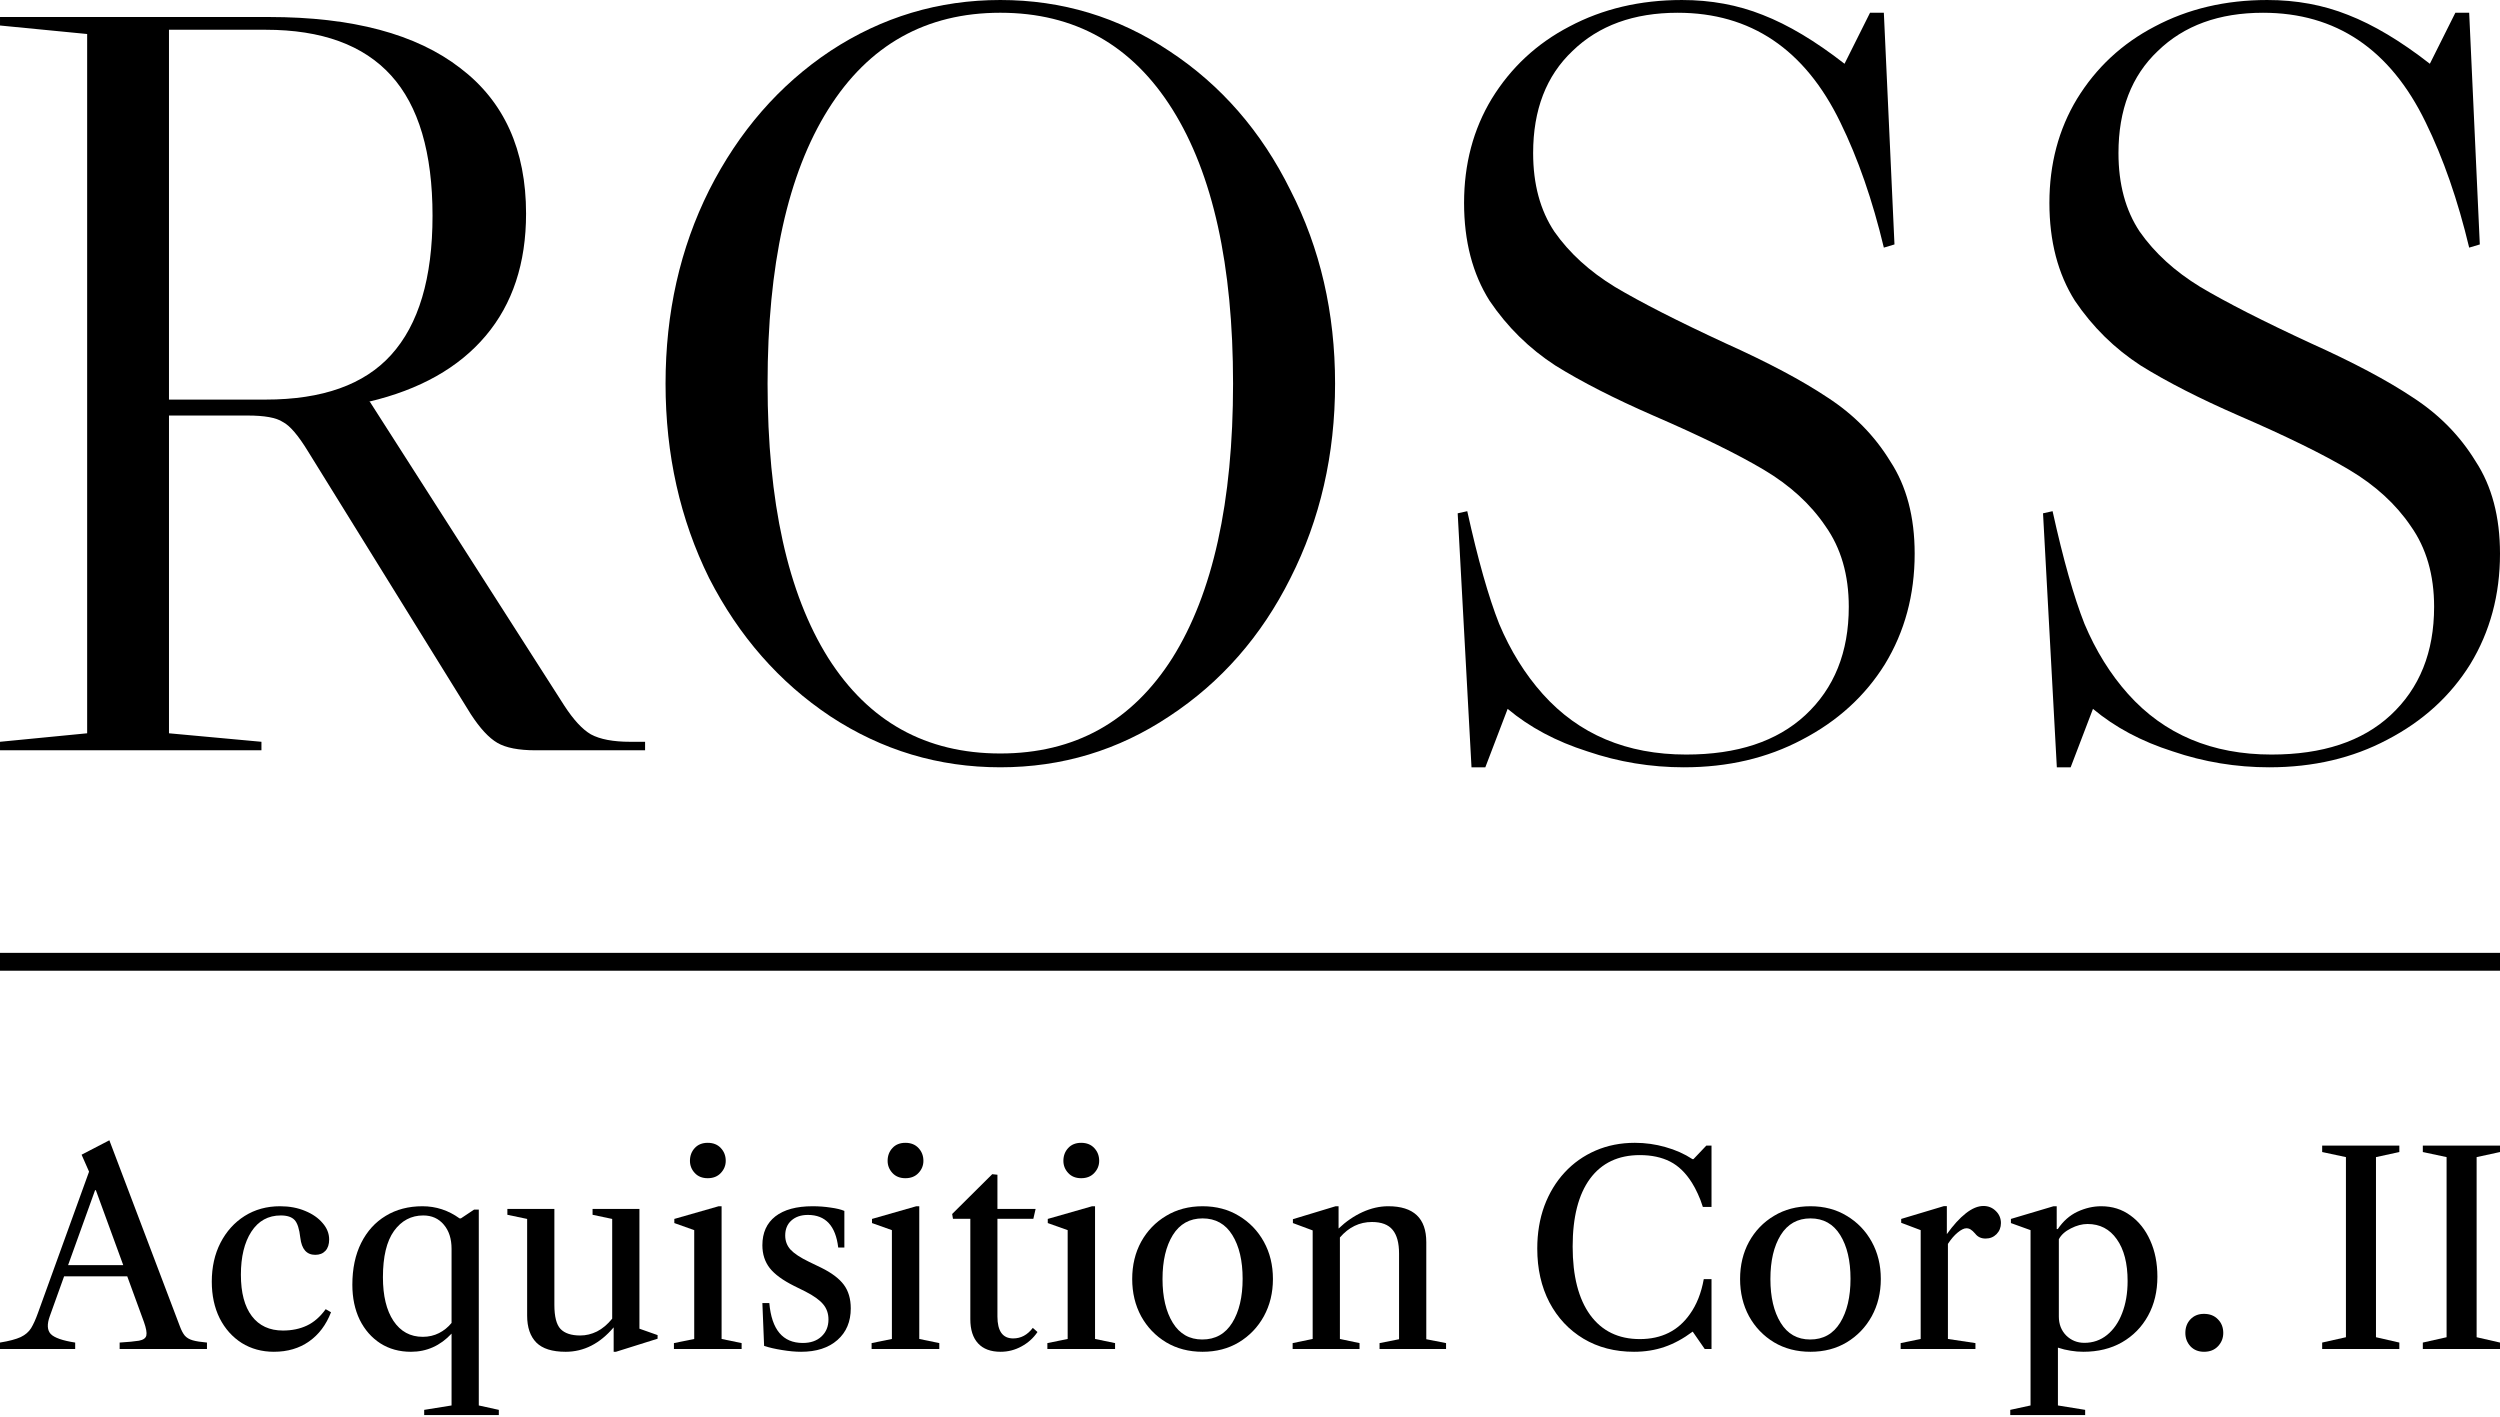
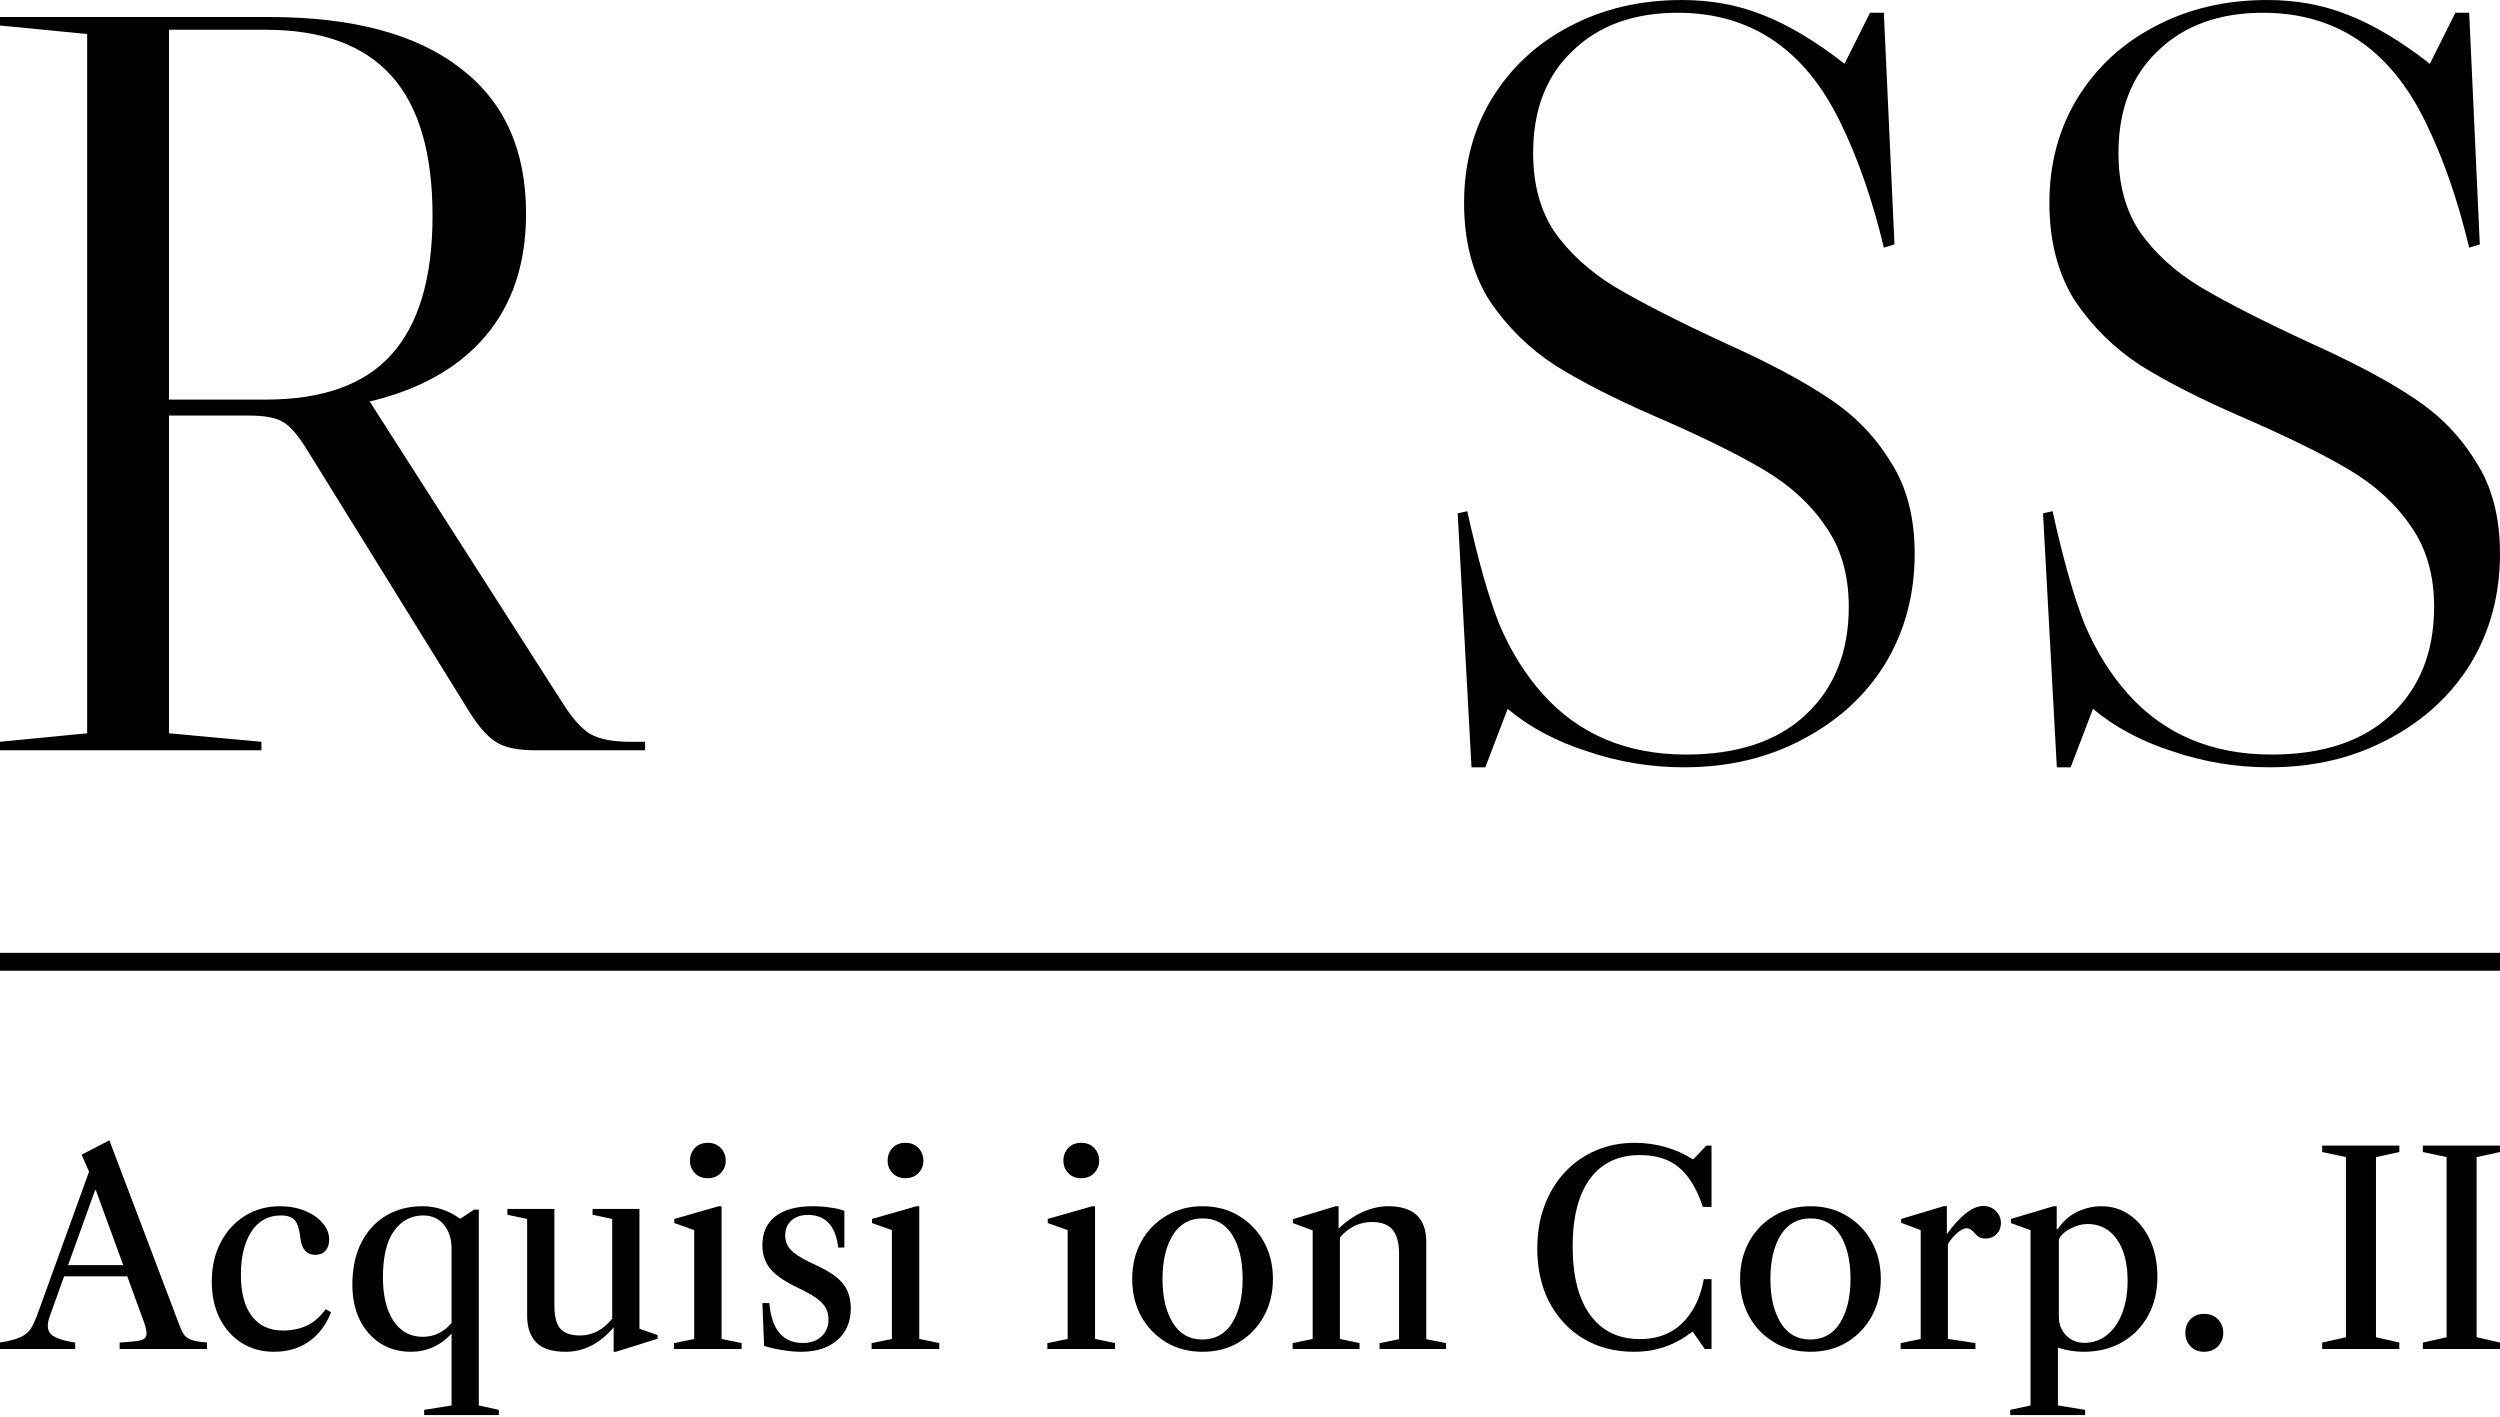
<svg xmlns="http://www.w3.org/2000/svg" fill="none" viewBox="0 0 1800 1020">
  <g fill="#000">
    <path d="m464.46 534.089v6.122h-78.812c-12.243 0-21.425-1.786-27.547-5.357-6.121-3.57-12.497-10.457-19.129-20.659l-117.071-188.997c-7.142-11.733-13.263-18.875-18.364-21.425-4.591-3.061-13.008-4.591-25.251-4.591h-56.622v228.786l66.57 6.121v6.122h-188.232v-6.122l62.744-6.121v-503.483l-62.744-6.121v-6.121h193.588c60.193 0 106.103 12.243 137.73 36.728 31.628 23.975 47.441 58.918 47.441 104.828 0 35.708-9.692 65.04-29.076 87.995-19.385 22.955-47.441 38.769-84.169 47.441h.765l140.026 218.838c6.632 10.203 13.008 17.089 19.129 20.66 6.632 3.571 16.069 5.356 28.312 5.356zm-342.796-512.664v266.279h69.63c40.809 0 70.906-10.712 90.29-32.137 19.895-21.935 29.842-55.347 29.842-100.237 0-45.4-9.947-79.068-29.842-101.003-19.894-21.935-49.991-32.902-90.29-32.902z" />
-     <path d="m720.224 0c44.38 0 84.934 12.243 121.663 36.728 37.238 24.485 66.314 57.898 87.229 100.238 21.425 41.829 32.137 88.249 32.137 139.261 0 51.011-10.712 97.686-32.137 140.026-20.915 41.829-49.991 74.987-87.229 99.472-36.729 24.486-77.283 36.728-121.663 36.728-44.379 0-85.189-12.242-122.427-36.728-36.728-24.485-65.805-57.643-87.229-99.472-20.915-42.34-31.372-89.015-31.372-140.026 0-51.012 10.457-97.432 31.372-139.261 21.424-42.34 50.501-75.752 87.229-100.238 37.238-24.485 78.048-36.728 122.427-36.728zm-167.572 276.227c0 85.189 14.538 150.993 43.615 197.414 29.076 45.91 70.395 68.865 123.957 68.865s94.882-22.955 123.958-68.865c29.077-46.421 43.615-112.225 43.615-197.414s-14.538-150.994-43.615-197.414c-29.076-46.42-70.396-69.631-123.958-69.631s-94.881 23.21-123.957 69.631c-29.077 46.42-43.615 112.225-43.615 197.414z" />
    <path d="m1212.52 552.453c31.62 0 59.93-6.631 84.93-19.894 25.51-13.263 45.4-31.372 59.68-54.327 14.29-23.466 21.43-49.991 21.43-79.578 0-26.526-5.87-48.716-17.6-66.57-11.22-18.364-26.27-33.667-45.15-45.91-18.36-12.243-42.85-25.251-73.45-39.024-34.18-15.813-60.71-29.331-79.58-40.554-18.36-11.222-32.9-24.485-43.61-39.789-10.21-15.303-15.31-34.177-15.31-56.622 0-31.117 9.44-55.603 28.31-73.457 18.88-18.364 44.13-27.546 75.76-27.546 52.54 0 91.56 26.271 117.07 78.813 12.75 26.015 23.21 56.112 31.37 90.29l7.65-2.296-7.65-166.807h-9.95l-18.36 36.728c-20.92-16.324-40.56-28.056-58.92-35.198-17.86-7.142-37.24-10.712-58.15-10.712-30.1 0-57.14 6.376-81.11 19.129-23.47 12.243-42.09 29.587-55.86 52.032-13.26 21.935-19.89 46.93-19.89 74.987 0 27.546 6.12 51.011 18.36 70.395 12.75 18.875 28.57 34.433 47.44 46.676 18.87 11.732 42.34 23.72 70.4 35.963 34.17 14.793 60.7 27.801 79.57 39.023 18.88 11.223 33.67 24.741 44.38 40.555 11.23 15.813 16.84 35.197 16.84 58.153 0 32.647-10.46 58.663-31.37 78.047-20.41 18.874-48.98 28.311-85.7 28.311-42.85 0-77.29-14.538-103.3-43.614-12.75-14.284-23.21-31.117-31.37-50.502-7.66-19.384-15.31-46.42-22.96-81.108l-6.89 1.53 9.95 182.876h9.95l16.07-42.084c15.81 13.263 34.94 23.465 57.39 30.607 22.44 7.651 45.65 11.477 69.63 11.477z" />
    <path d="m1633.96 552.453c31.62 0 59.94-6.631 84.93-19.894 25.51-13.263 45.4-31.372 59.69-54.327 14.28-23.466 21.42-49.991 21.42-79.578 0-26.526-5.87-48.716-17.6-66.57-11.22-18.364-26.27-33.667-45.14-45.91-18.37-12.243-42.85-25.251-73.46-39.024-34.18-15.813-60.7-29.331-79.58-40.554-18.36-11.222-32.9-24.485-43.61-39.789-10.21-15.303-15.31-34.177-15.31-56.622 0-31.117 9.44-55.603 28.31-73.457 18.88-18.364 44.13-27.546 75.76-27.546 52.54 0 91.56 26.271 117.07 78.813 12.75 26.015 23.21 56.112 31.37 90.29l7.65-2.296-7.65-166.807h-9.95l-18.36 36.728c-20.92-16.324-40.56-28.056-58.92-35.198-17.85-7.142-37.24-10.712-58.15-10.712-30.1 0-57.14 6.376-81.11 19.129-23.47 12.243-42.09 29.587-55.86 52.032-13.26 21.935-19.89 46.93-19.89 74.987 0 27.546 6.12 51.011 18.36 70.395 12.75 18.875 28.57 34.433 47.44 46.676 18.88 11.732 42.34 23.72 70.4 35.963 34.18 14.793 60.7 27.801 79.58 39.023 18.87 11.223 33.66 24.741 44.38 40.555 11.22 15.813 16.83 35.197 16.83 58.153 0 32.647-10.46 58.663-31.37 78.047-20.41 18.874-48.97 28.311-85.7 28.311-42.85 0-77.28-14.538-103.3-43.614-12.75-14.284-23.21-31.117-31.37-50.502-7.65-19.384-15.31-46.42-22.96-81.108l-6.88 1.53 9.94 182.876h9.95l16.07-42.084c15.81 13.263 34.94 23.465 57.39 30.607 22.44 7.651 45.65 11.477 69.63 11.477z" />
    <path d="m0 971.263v-4.614c6.601-1.09 11.568-2.404 14.901-3.942 3.333-1.602 5.832-3.749 7.498-6.441 1.666-2.756 3.301-6.377 4.903-10.863l36.82-101.807-5.383-12.209 19.996-10.383 50.759 133.916c1.09 2.948 2.276 5.191 3.557 6.729 1.346 1.539 3.237 2.66 5.672 3.365 2.436.705 5.865 1.25 10.287 1.635v4.614h-62.872v-4.614c6.217-.385 10.863-.834 13.939-1.346 3.077-.577 4.839-1.827 5.288-3.75.448-1.986-.129-5.223-1.731-9.709l-12.017-32.878h-45.472l-10.286 28.648c-2.115 5.832-1.891 10.126.673 12.882 2.628 2.692 8.492 4.743 17.593 6.153v4.614zm68.448-114.304-19.419 53.931h39.704l-19.708-53.931z" />
    <path d="m197.285 973.282c-8.716 0-16.471-2.115-23.265-6.345-6.729-4.294-12.017-10.222-15.862-17.785-3.781-7.627-5.672-16.407-5.672-26.341 0-10.511 2.083-19.836 6.249-27.975 4.23-8.204 10.03-14.645 17.4-19.323 7.435-4.679 15.927-7.018 25.476-7.018 6.729 0 12.754 1.122 18.073 3.365 5.32 2.179 9.518 5.095 12.594 8.748 3.14 3.589 4.71 7.531 4.71 11.825 0 3.524-.897 6.248-2.691 8.171-1.795 1.923-4.23 2.884-7.307 2.884-6.216 0-9.805-4.102-10.767-12.305-.705-6.345-2.083-10.607-4.133-12.786-2.051-2.179-5.352-3.269-9.902-3.269-9.101 0-16.183 3.91-21.246 11.729-4.999 7.755-7.499 18.073-7.499 30.955 0 12.946 2.628 22.88 7.883 29.802 5.256 6.922 12.722 10.382 22.4 10.382 6.409 0 12.145-1.185 17.208-3.557 5.063-2.371 9.581-6.312 13.555-11.824l3.845 2.211c-3.525 9.101-8.812 16.119-15.862 21.053-7.05 4.935-15.445 7.403-25.187 7.403z" />
    <path d="m305.415 1018.85v-3.75l19.708-3.17v-51.722c-8.139 8.716-17.881 13.074-29.225 13.074-8.332 0-15.67-2.019-22.015-6.057-6.345-4.101-11.312-9.773-14.901-17.016-3.525-7.306-5.287-15.702-5.287-25.187 0-11.6 2.115-21.63 6.345-30.09s10.126-14.965 17.689-19.515c7.562-4.615 16.374-6.922 26.437-6.922 9.741 0 18.65 2.916 26.725 8.748h.961l9.518-6.345h3.364v141.032l14.421 3.17v3.75zm-1.057-56.335c4.294 0 8.203-.897 11.728-2.692 3.525-1.794 6.537-4.23 9.037-7.306v-53.355c0-7.242-1.859-13.042-5.576-17.4-3.717-4.423-8.652-6.634-14.805-6.634-8.652 0-15.67 3.717-21.053 11.152-5.32 7.434-7.979 18.554-7.979 33.359 0 13.33 2.531 23.809 7.594 31.436 5.128 7.626 12.145 11.44 21.054 11.44z" />
    <path d="m407.225 973.282c-9.614 0-16.631-2.211-21.054-6.633-4.422-4.487-6.633-10.96-6.633-19.42v-69.601l-14.228-2.98v-4.23h33.84v69.121c0 8.395 1.474 14.163 4.422 17.304 3.012 3.14 7.755 4.71 14.228 4.71 4.101 0 8.107-.961 12.017-2.884 3.909-1.986 7.562-5.063 10.959-9.229v-71.812l-14.132-2.98v-4.23h33.743v86.233l13.075 4.614v2.596l-29.994 9.421h-1.635v-17.593c-9.933 11.729-21.47 17.593-34.608 17.593z" />
    <path d="m509.553 848.307c-3.91 0-7.018-1.25-9.325-3.75-2.308-2.499-3.461-5.415-3.461-8.748 0-3.653 1.153-6.729 3.461-9.229 2.307-2.499 5.415-3.749 9.325-3.749 3.973 0 7.114 1.25 9.421 3.749 2.371 2.5 3.557 5.576 3.557 9.229 0 3.333-1.186 6.249-3.557 8.748-2.307 2.5-5.448 3.75-9.421 3.75zm-24.322 122.956v-4.23l14.612-2.98v-78.35l-14.324-5.095v-2.98l31.917-9.133h2.115v95.558l14.42 2.98v4.23z" />
    <path d="m576.787 973.282c-4.102 0-8.652-.417-13.651-1.25-4.935-.769-9.261-1.762-12.978-2.98l-1.25-30.859h4.999c1.666 19.163 9.709 28.744 24.13 28.744 5.575 0 10.03-1.538 13.362-4.614 3.397-3.141 5.096-7.243 5.096-12.306 0-4.23-1.25-7.851-3.75-10.863-2.499-3.076-6.825-6.185-12.978-9.325l-7.979-3.942c-8.204-4.101-14.068-8.395-17.593-12.882-3.525-4.55-5.287-10.03-5.287-16.439 0-8.972 3.108-15.894 9.325-20.765 6.281-4.871 15.221-7.306 26.821-7.306 4.487 0 8.813.321 12.979.961 4.23.577 7.53 1.378 9.902 2.404v26.341h-4.423c-1.858-15.638-9.132-23.457-21.822-23.457-4.935 0-8.909 1.346-11.921 4.037-2.948 2.628-4.422 6.217-4.422 10.768 0 3.973 1.282 7.37 3.845 10.19 2.628 2.82 7.05 5.736 13.267 8.748l8.748 4.23c7.563 3.717 13.01 7.819 16.343 12.305s4.999 10.158 4.999 17.016c0 9.549-3.204 17.144-9.613 22.784s-15.126 8.46-26.149 8.46z" />
    <path d="m651.877 848.307c-3.909 0-7.018-1.25-9.325-3.75-2.307-2.499-3.461-5.415-3.461-8.748 0-3.653 1.154-6.729 3.461-9.229 2.307-2.499 5.416-3.749 9.325-3.749 3.974 0 7.114 1.25 9.421 3.749 2.372 2.5 3.557 5.576 3.557 9.229 0 3.333-1.185 6.249-3.557 8.748-2.307 2.5-5.447 3.75-9.421 3.75zm-24.322 122.956v-4.23l14.613-2.98v-78.35l-14.325-5.095v-2.98l31.917-9.133h2.115v95.558l14.42 2.98v4.23z" />
-     <path d="m720.457 973.282c-7.114 0-12.529-2.019-16.247-6.057-3.717-4.037-5.575-9.837-5.575-17.4v-72.293h-12.498l-.577-3.461 28.841-28.648 3.749.384v24.611h27.494l-1.634 7.114h-25.86v70.37c0 10.511 3.781 15.766 11.344 15.766 5.576 0 10.286-2.531 14.132-7.594l3.364 2.98c-2.948 4.358-6.793 7.819-11.536 10.382-4.678 2.564-9.677 3.846-14.997 3.846z" />
    <path d="m778.429 848.307c-3.909 0-7.017-1.25-9.325-3.75-2.307-2.499-3.461-5.415-3.461-8.748 0-3.653 1.154-6.729 3.461-9.229 2.308-2.499 5.416-3.749 9.325-3.749 3.974 0 7.114 1.25 9.422 3.749 2.371 2.5 3.557 5.576 3.557 9.229 0 3.333-1.186 6.249-3.557 8.748-2.308 2.5-5.448 3.75-9.422 3.75zm-24.322 122.956v-4.23l14.613-2.98v-78.35l-14.324-5.095v-2.98l31.916-9.133h2.115v95.558l14.421 2.98v4.23z" />
    <path d="m865.852 973.282c-9.87 0-18.618-2.275-26.245-6.826-7.627-4.614-13.619-10.863-17.977-18.746-4.294-7.947-6.441-16.888-6.441-26.822 0-9.998 2.147-18.938 6.441-26.821 4.358-7.883 10.35-14.1 17.977-18.65 7.627-4.615 16.375-6.922 26.245-6.922s18.586 2.307 26.148 6.922c7.627 4.55 13.62 10.767 17.978 18.65s6.537 16.823 6.537 26.821c0 9.934-2.179 18.875-6.537 26.822-4.358 7.883-10.351 14.132-17.978 18.746-7.562 4.551-16.278 6.826-26.148 6.826zm-.192-8.845c9.357 0 16.535-4.005 21.534-12.016 4.999-8.076 7.498-18.651 7.498-31.725 0-13.01-2.467-23.489-7.402-31.436-4.935-8.011-12.081-12.017-21.438-12.017-9.293 0-16.439 4.006-21.438 12.017-4.935 8.011-7.403 18.554-7.403 31.628 0 13.011 2.468 23.521 7.403 31.533 4.935 8.011 12.017 12.016 21.246 12.016z" />
    <path d="m930.701 971.263v-4.23l14.42-2.98v-78.158l-14.228-5.287v-2.788l30.763-9.325h2.115v16.055c5.319-5.064 11.056-9.005 17.208-11.825 6.217-2.82 12.401-4.23 18.554-4.23 18.267 0 27.397 8.62 27.397 25.86v69.89l14.23 2.788v4.23h-47.876v-4.23l14.036-2.788v-61.718c0-7.627-1.54-13.299-4.61-17.016-3.081-3.781-8.048-5.672-14.905-5.672-8.973 0-16.664 3.717-23.073 11.152v73.062l14.132 2.98v4.23z" />
    <path d="m1176.53 973.282c-13.78 0-25.92-3.141-36.43-9.421-10.45-6.281-18.62-14.997-24.52-26.149-5.83-11.216-8.75-24.13-8.75-38.742 0-11.152 1.7-21.374 5.1-30.667 3.46-9.293 8.33-17.337 14.61-24.13 6.28-6.794 13.72-12.049 22.31-15.766 8.58-3.717 18-5.576 28.26-5.576 7.56 0 14.9 1.025 22.01 3.076 7.18 1.987 13.65 4.871 19.42 8.652h.77l9.23-9.709h3.75v44.126h-6.25c-1.09-3.525-2.31-6.698-3.65-9.518-1.28-2.82-2.66-5.415-4.14-7.787-4.48-7.178-9.77-12.305-15.86-15.381s-13.33-4.615-21.72-4.615c-15.51 0-27.47 5.672-35.86 17.016-8.33 11.344-12.5 27.623-12.5 48.837 0 21.213 4.2 37.62 12.59 49.221 8.46 11.6 20.38 17.4 35.77 17.4 15.63 0 27.65-5.992 36.05-17.977 4.87-6.794 8.2-15.189 9.99-25.187h5.58v50.278h-4.9l-8.65-12.498c-6.8 5.064-13.59 8.749-20.39 11.056-6.72 2.307-14 3.461-21.82 3.461z" />
    <path d="m1303.53 973.282c-9.87 0-18.62-2.275-26.25-6.826-7.62-4.614-13.62-10.863-17.97-18.746-4.3-7.947-6.45-16.888-6.45-26.822 0-9.998 2.15-18.938 6.45-26.821 4.35-7.883 10.35-14.1 17.97-18.65 7.63-4.615 16.38-6.922 26.25-6.922s18.58 2.307 26.15 6.922c7.62 4.55 13.62 10.767 17.97 18.65 4.36 7.883 6.54 16.823 6.54 26.821 0 9.934-2.18 18.875-6.54 26.822-4.35 7.883-10.35 14.132-17.97 18.746-7.57 4.551-16.28 6.826-26.15 6.826zm-.19-8.845c9.35 0 16.53-4.005 21.53-12.016 5-8.076 7.5-18.651 7.5-31.725 0-13.01-2.47-23.489-7.4-31.436-4.94-8.011-12.09-12.017-21.44-12.017-9.3 0-16.44 4.006-21.44 12.017-4.94 8.011-7.4 18.554-7.4 31.628 0 13.011 2.46 23.521 7.4 31.533 4.93 8.011 12.02 12.016 21.25 12.016z" />
    <path d="m1368.47 971.263v-4.23l14.42-2.98v-78.35l-14.03-5.287v-2.788l30.76-9.229h2.11v20.188c4.62-6.473 9.17-11.472 13.66-14.997 4.48-3.525 8.71-5.287 12.69-5.287 3.52 0 6.5 1.217 8.94 3.653 2.43 2.371 3.65 5.255 3.65 8.652 0 3.14-1.06 5.8-3.17 7.979-2.12 2.115-4.75 3.173-7.89 3.173-3.2 0-5.7-1.186-7.49-3.557-1.29-1.474-2.38-2.468-3.27-2.981-.9-.576-1.93-.865-3.08-.865-1.67 0-3.75 1.026-6.25 3.077-2.43 1.986-4.77 4.71-7.02 8.171v68.448l19.81 2.98v4.23z" />
    <path d="m1447.38 1018.85v-3.75l14.61-3.17v-126.227l-14.13-5.095v-2.98l30.67-9.133h2.3v16.439h.77c3.85-5.704 8.56-9.87 14.14-12.497 5.64-2.628 11.34-3.942 17.11-3.942 8.01 0 15.03 2.211 21.05 6.633 6.09 4.358 10.83 10.351 14.23 17.978 3.46 7.626 5.19 16.342 5.19 26.148 0 10.575-2.24 19.932-6.73 28.071-4.49 8.14-10.73 14.517-18.75 19.131-7.94 4.551-17.24 6.826-27.87 6.826-3.08 0-6.13-.256-9.14-.769-3.01-.449-6.05-1.186-9.13-2.211v41.628l19.61 3.17v3.75zm53.35-52.009c6.22 0 11.67-1.891 16.35-5.672s8.3-9.005 10.86-15.67c2.63-6.73 3.94-14.452 3.94-23.169 0-12.753-2.59-22.783-7.79-30.09-5.12-7.306-12.14-10.959-21.05-10.959-3.91 0-7.91 1.057-12.02 3.172-4.1 2.051-6.98 4.647-8.65 7.787v55.662c0 5.512 1.76 10.062 5.29 13.651 3.59 3.525 7.95 5.288 13.07 5.288z" />
    <path d="m1586.91 973.282c-4.04 0-7.3-1.314-9.8-3.942-2.44-2.691-3.66-5.896-3.66-9.613 0-3.974 1.22-7.242 3.66-9.806 2.5-2.628 5.73-3.941 9.71-3.941 4.23 0 7.59 1.313 10.09 3.941 2.56 2.564 3.84 5.832 3.84 9.806 0 3.717-1.28 6.922-3.84 9.613-2.5 2.628-5.83 3.942-10 3.942z" />
    <path d="m1671.96 971.263v-4.614l17.11-3.846v-129.685l-17.11-3.654v-4.614h55.56v4.614l-16.82 3.654v129.685l16.82 3.846v4.614z" />
    <path d="m1744.43 971.263v-4.614l17.11-3.846v-129.685l-17.11-3.654v-4.614h55.57v4.614l-16.83 3.654v129.685l16.83 3.846v4.614z" />
    <path d="m0 686.056h1800v12.858h-1800z" />
  </g>
</svg>